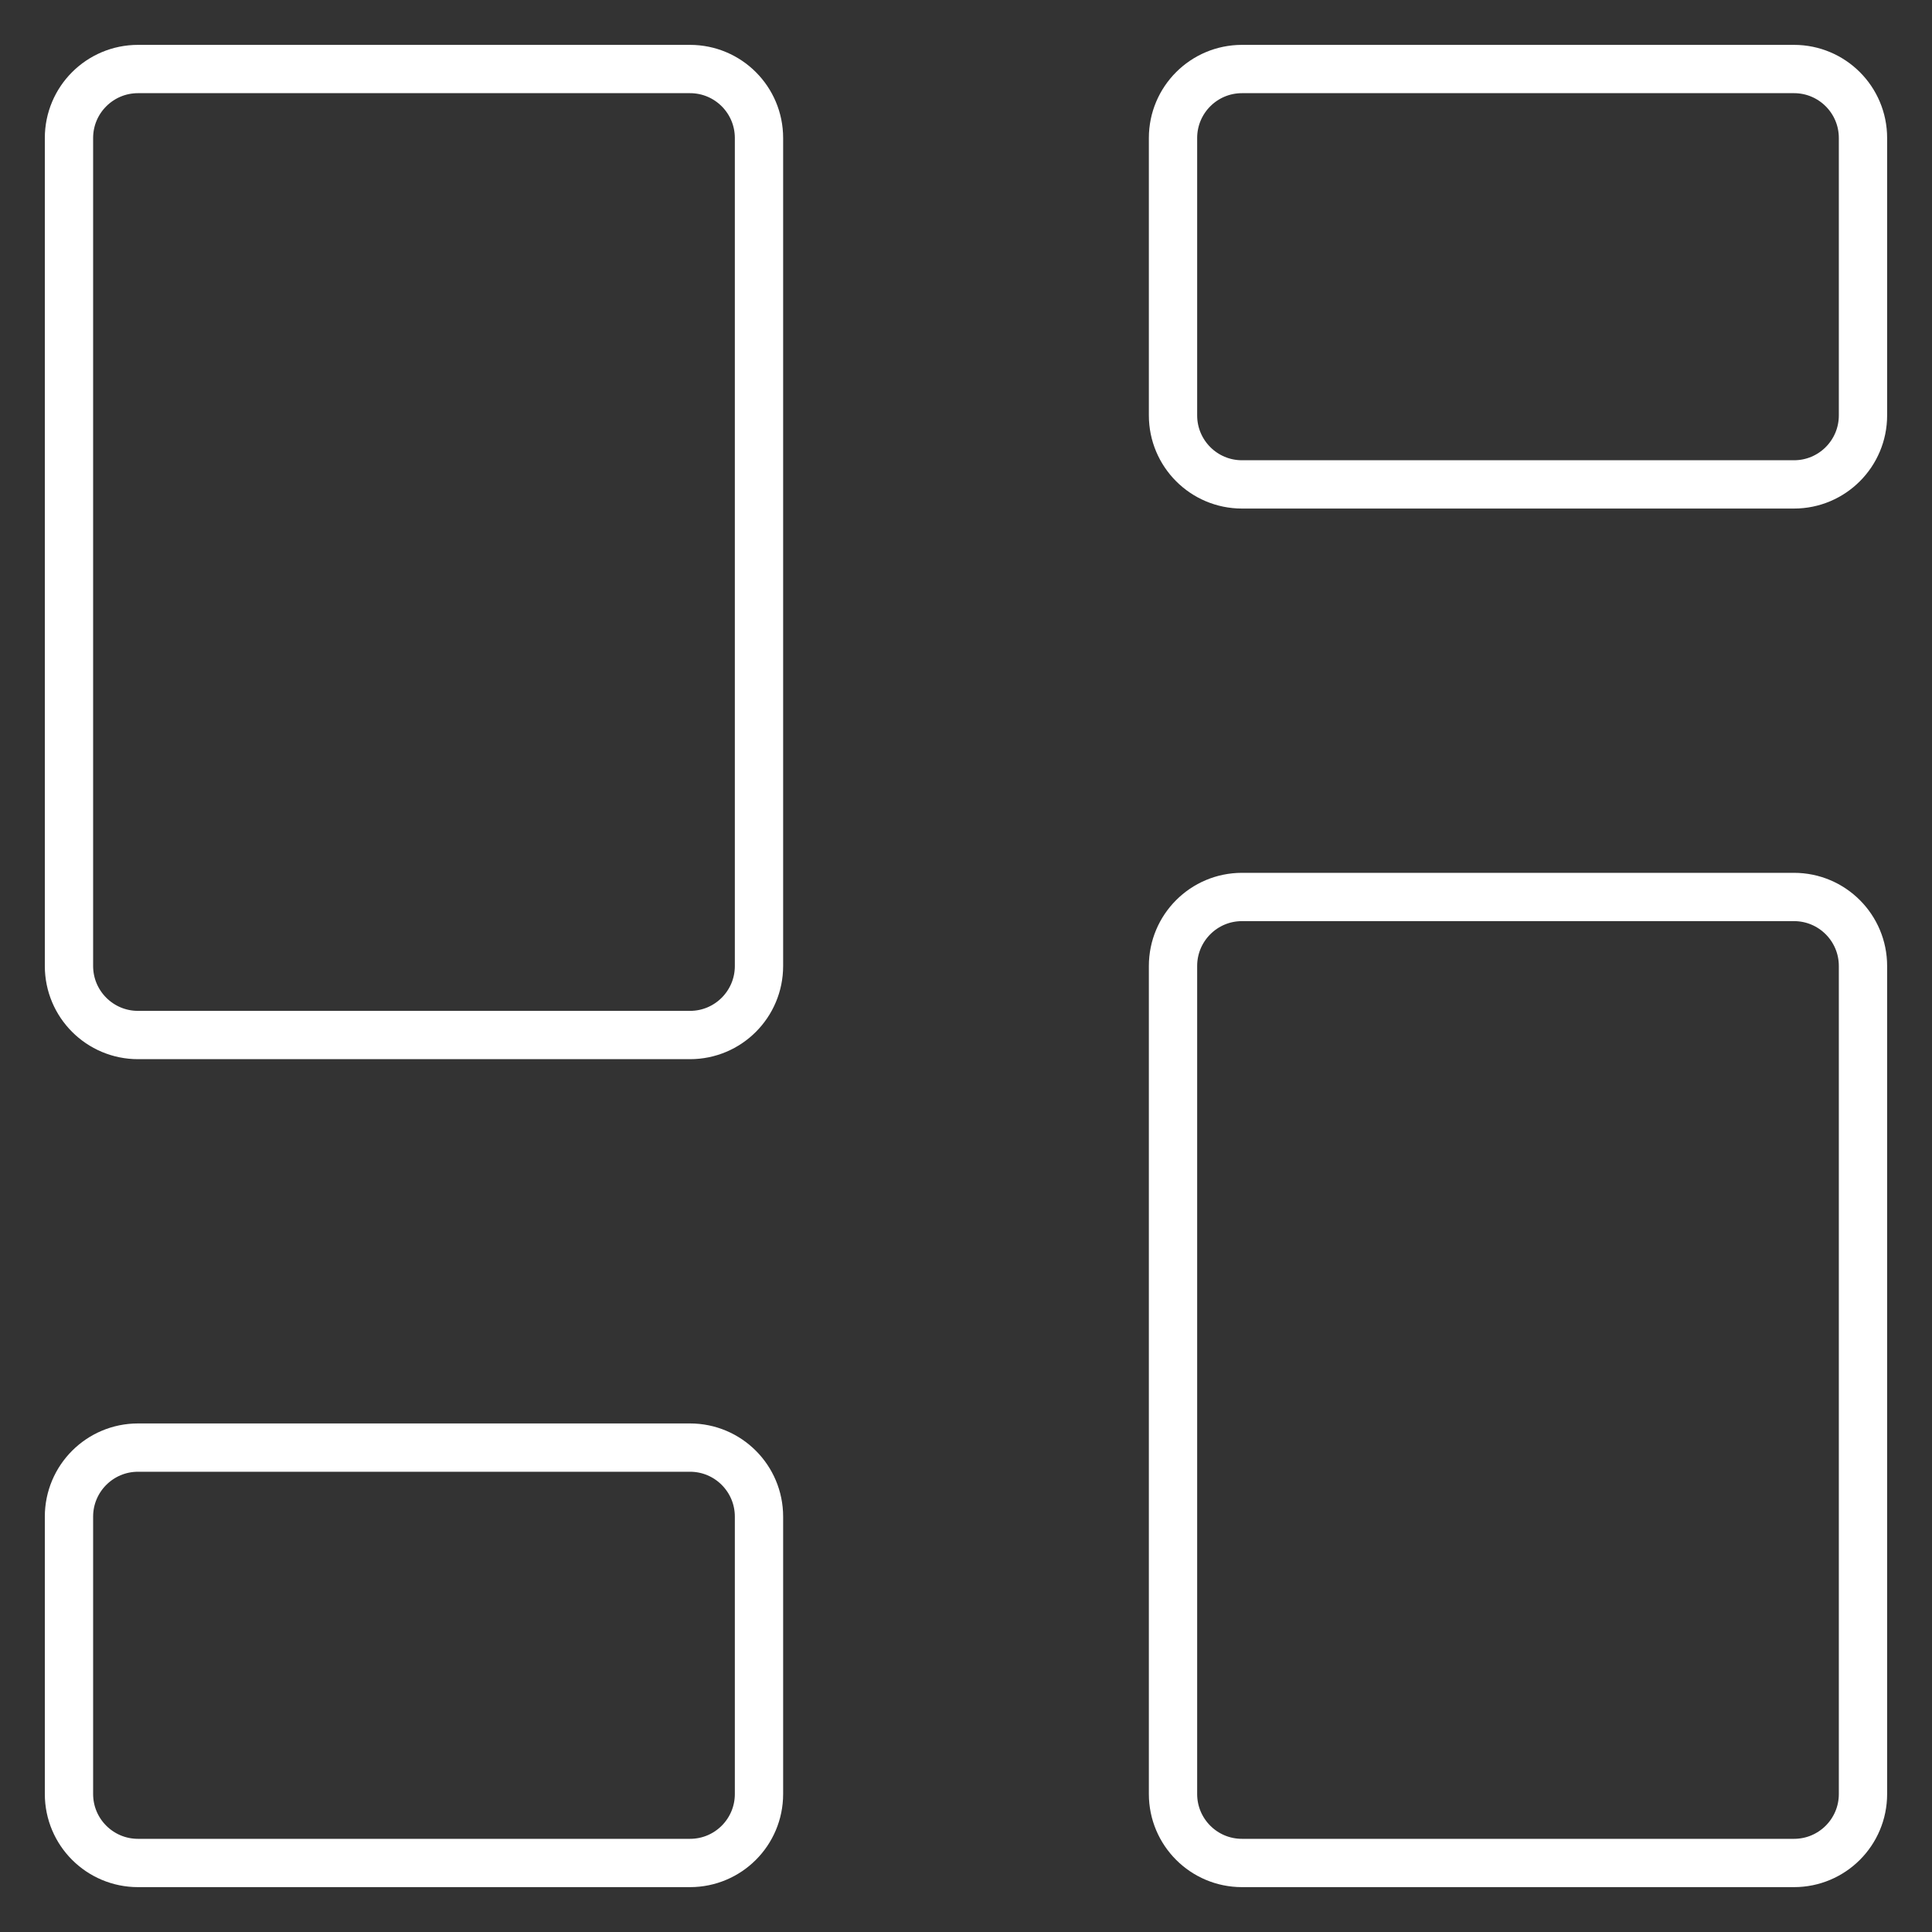
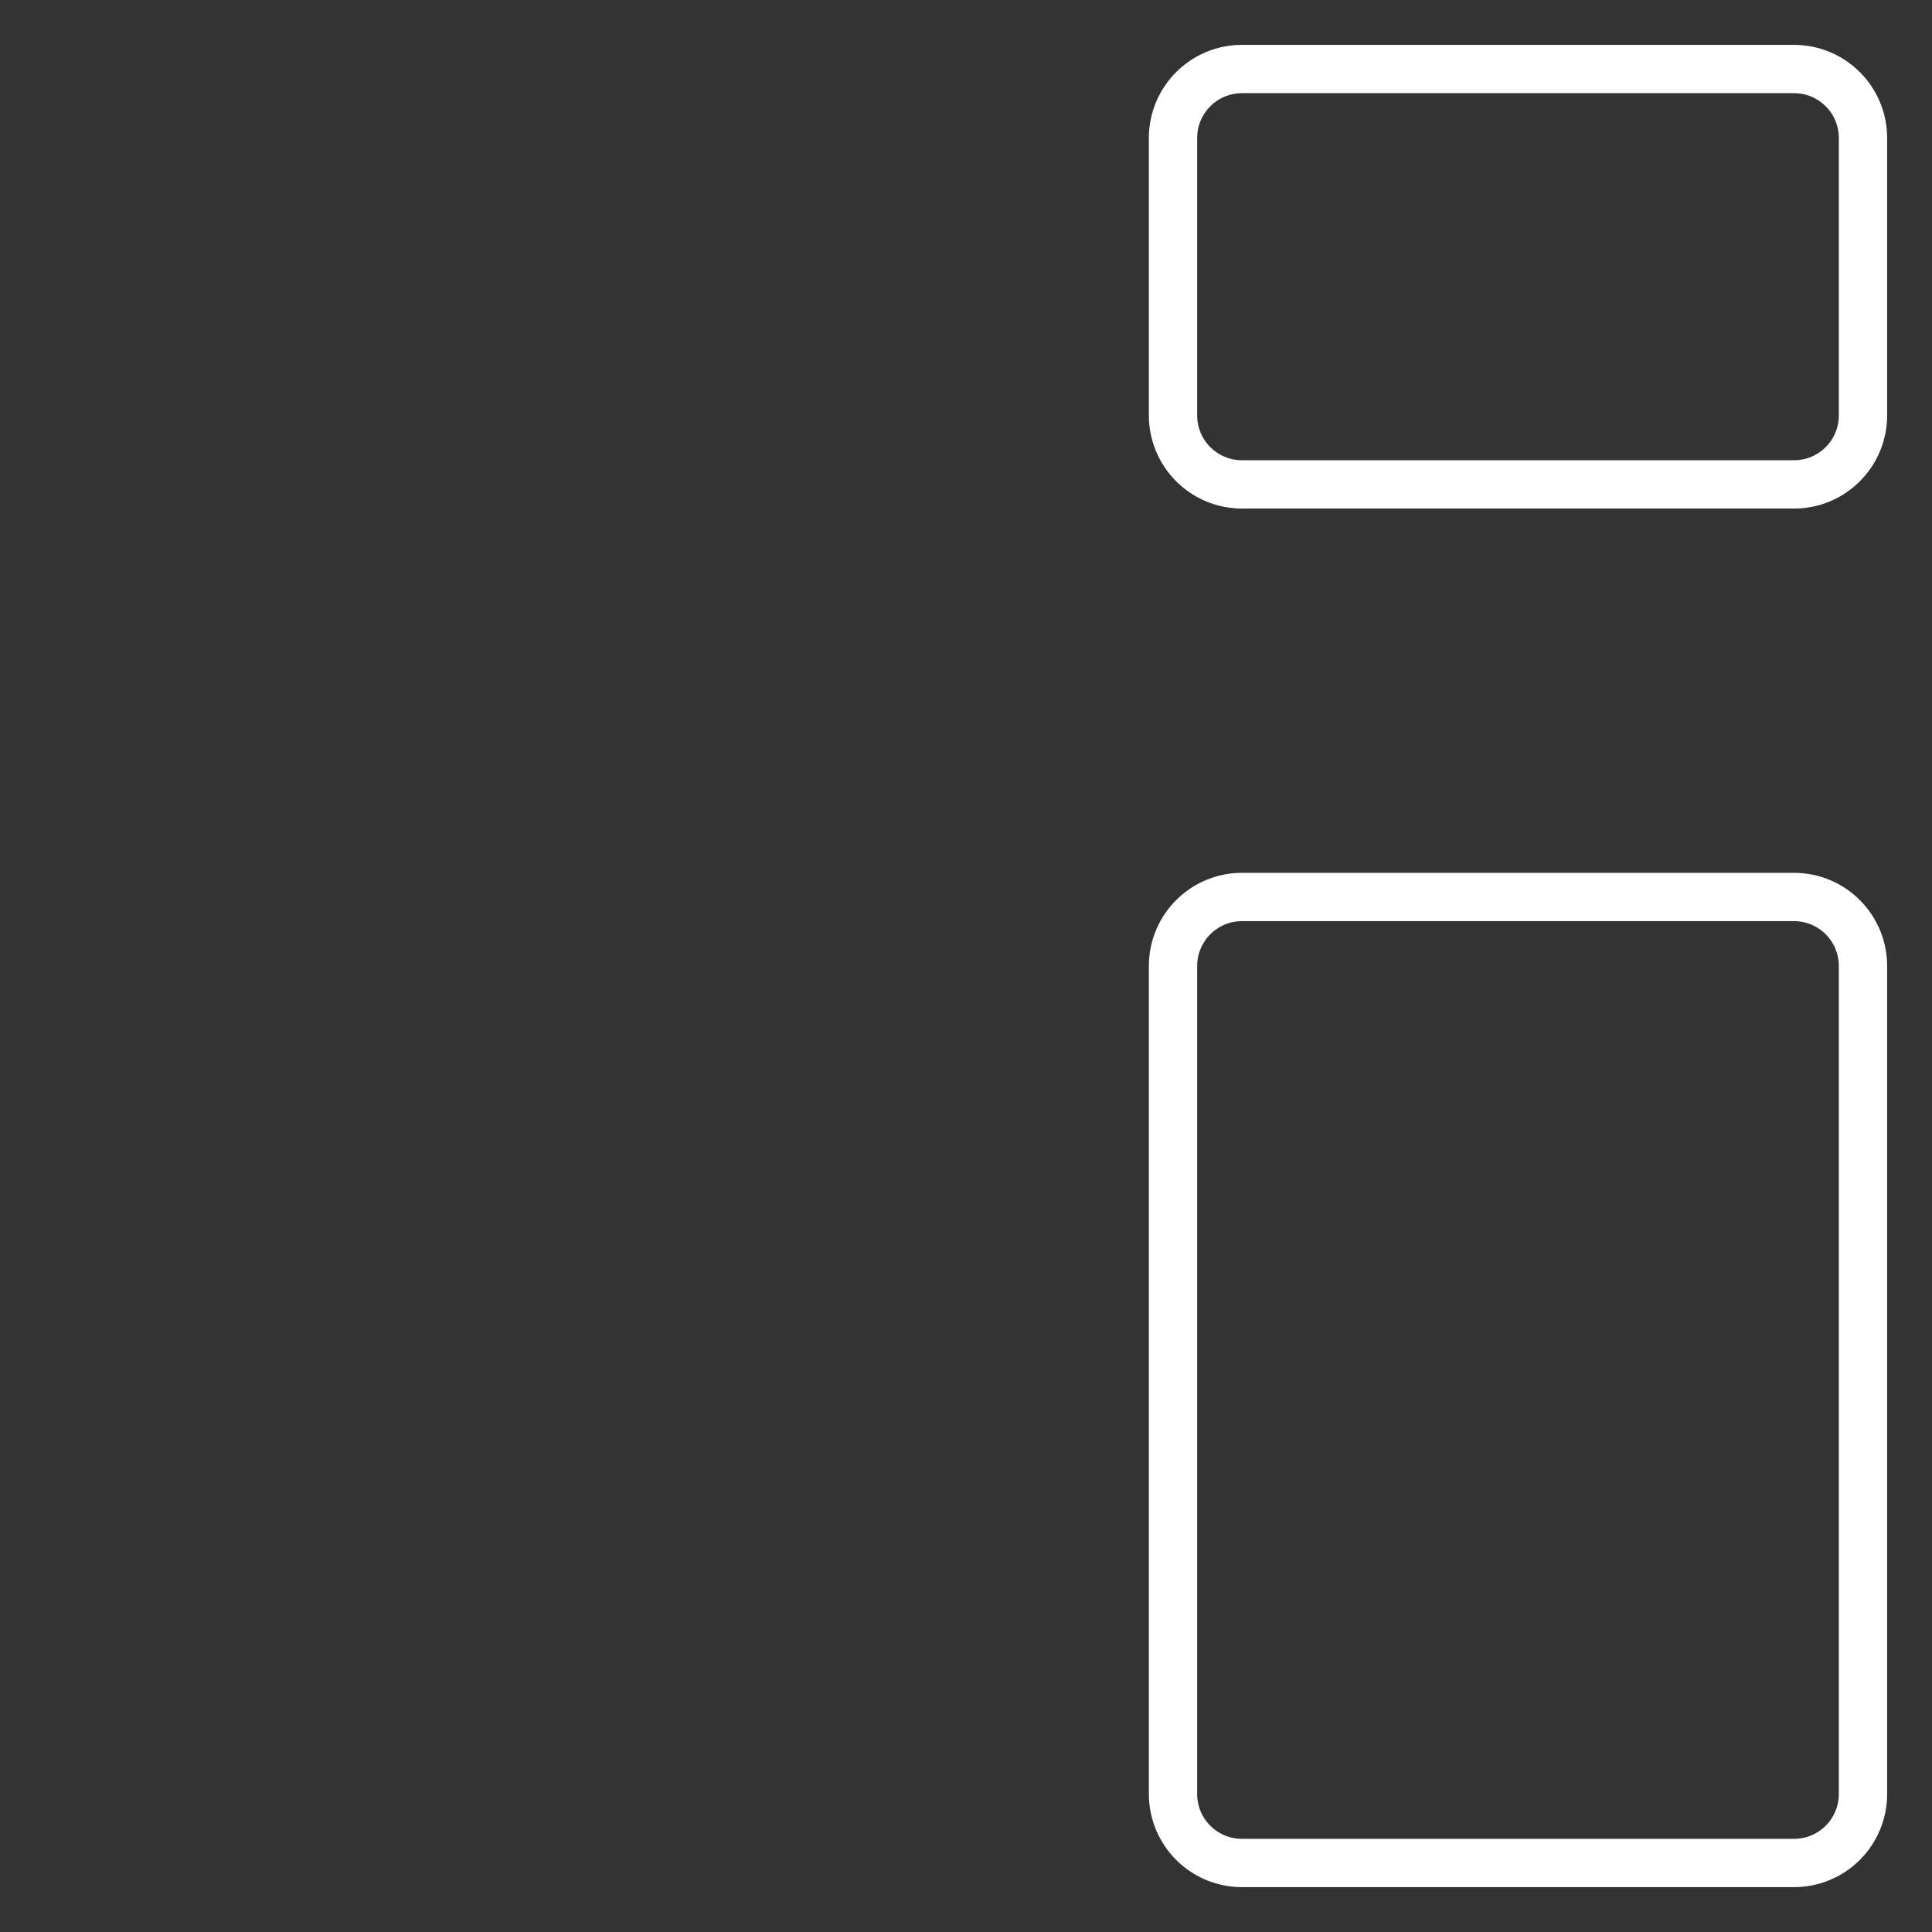
<svg xmlns="http://www.w3.org/2000/svg" width="40" height="40" viewBox="0 0 40 40" fill="none">
  <rect x="0" y="0" width="40" height="40" fill="#333333" stroke="none" />
  <g clip-path="url(#clip0_3150_61)">
    <path d="M37.143 18.571H25.714C24.925 18.571 24.286 19.211 24.286 20V37.143C24.286 37.932 24.925 38.571 25.714 38.571H37.143C37.932 38.571 38.571 37.932 38.571 37.143V20C38.571 19.211 37.932 18.571 37.143 18.571Z" stroke="white" stroke-linecap="round" stroke-linejoin="round" />
    <path d="M37.143 1.429H25.714C24.925 1.429 24.286 2.068 24.286 2.857V8.6C24.286 9.389 24.925 10.029 25.714 10.029H37.143C37.932 10.029 38.571 9.389 38.571 8.6V2.857C38.571 2.068 37.932 1.429 37.143 1.429Z" stroke="white" stroke-linecap="round" stroke-linejoin="round" />
-     <path d="M14.286 1.429H2.857C2.068 1.429 1.428 2.068 1.428 2.857V20C1.428 20.789 2.068 21.429 2.857 21.429H14.286C15.075 21.429 15.714 20.789 15.714 20V2.857C15.714 2.068 15.075 1.429 14.286 1.429Z" stroke="white" stroke-linecap="round" stroke-linejoin="round" />
-     <path d="M14.286 29.971H2.857C2.068 29.971 1.428 30.611 1.428 31.4V37.143C1.428 37.932 2.068 38.571 2.857 38.571H14.286C15.075 38.571 15.714 37.932 15.714 37.143V31.4C15.714 30.611 15.075 29.971 14.286 29.971Z" stroke="white" stroke-linecap="round" stroke-linejoin="round" />
  </g>
  <defs>
    <clipPath id="clip0_3150_61">
      <rect width="40" height="40" fill="white" />
    </clipPath>
  </defs>
</svg>